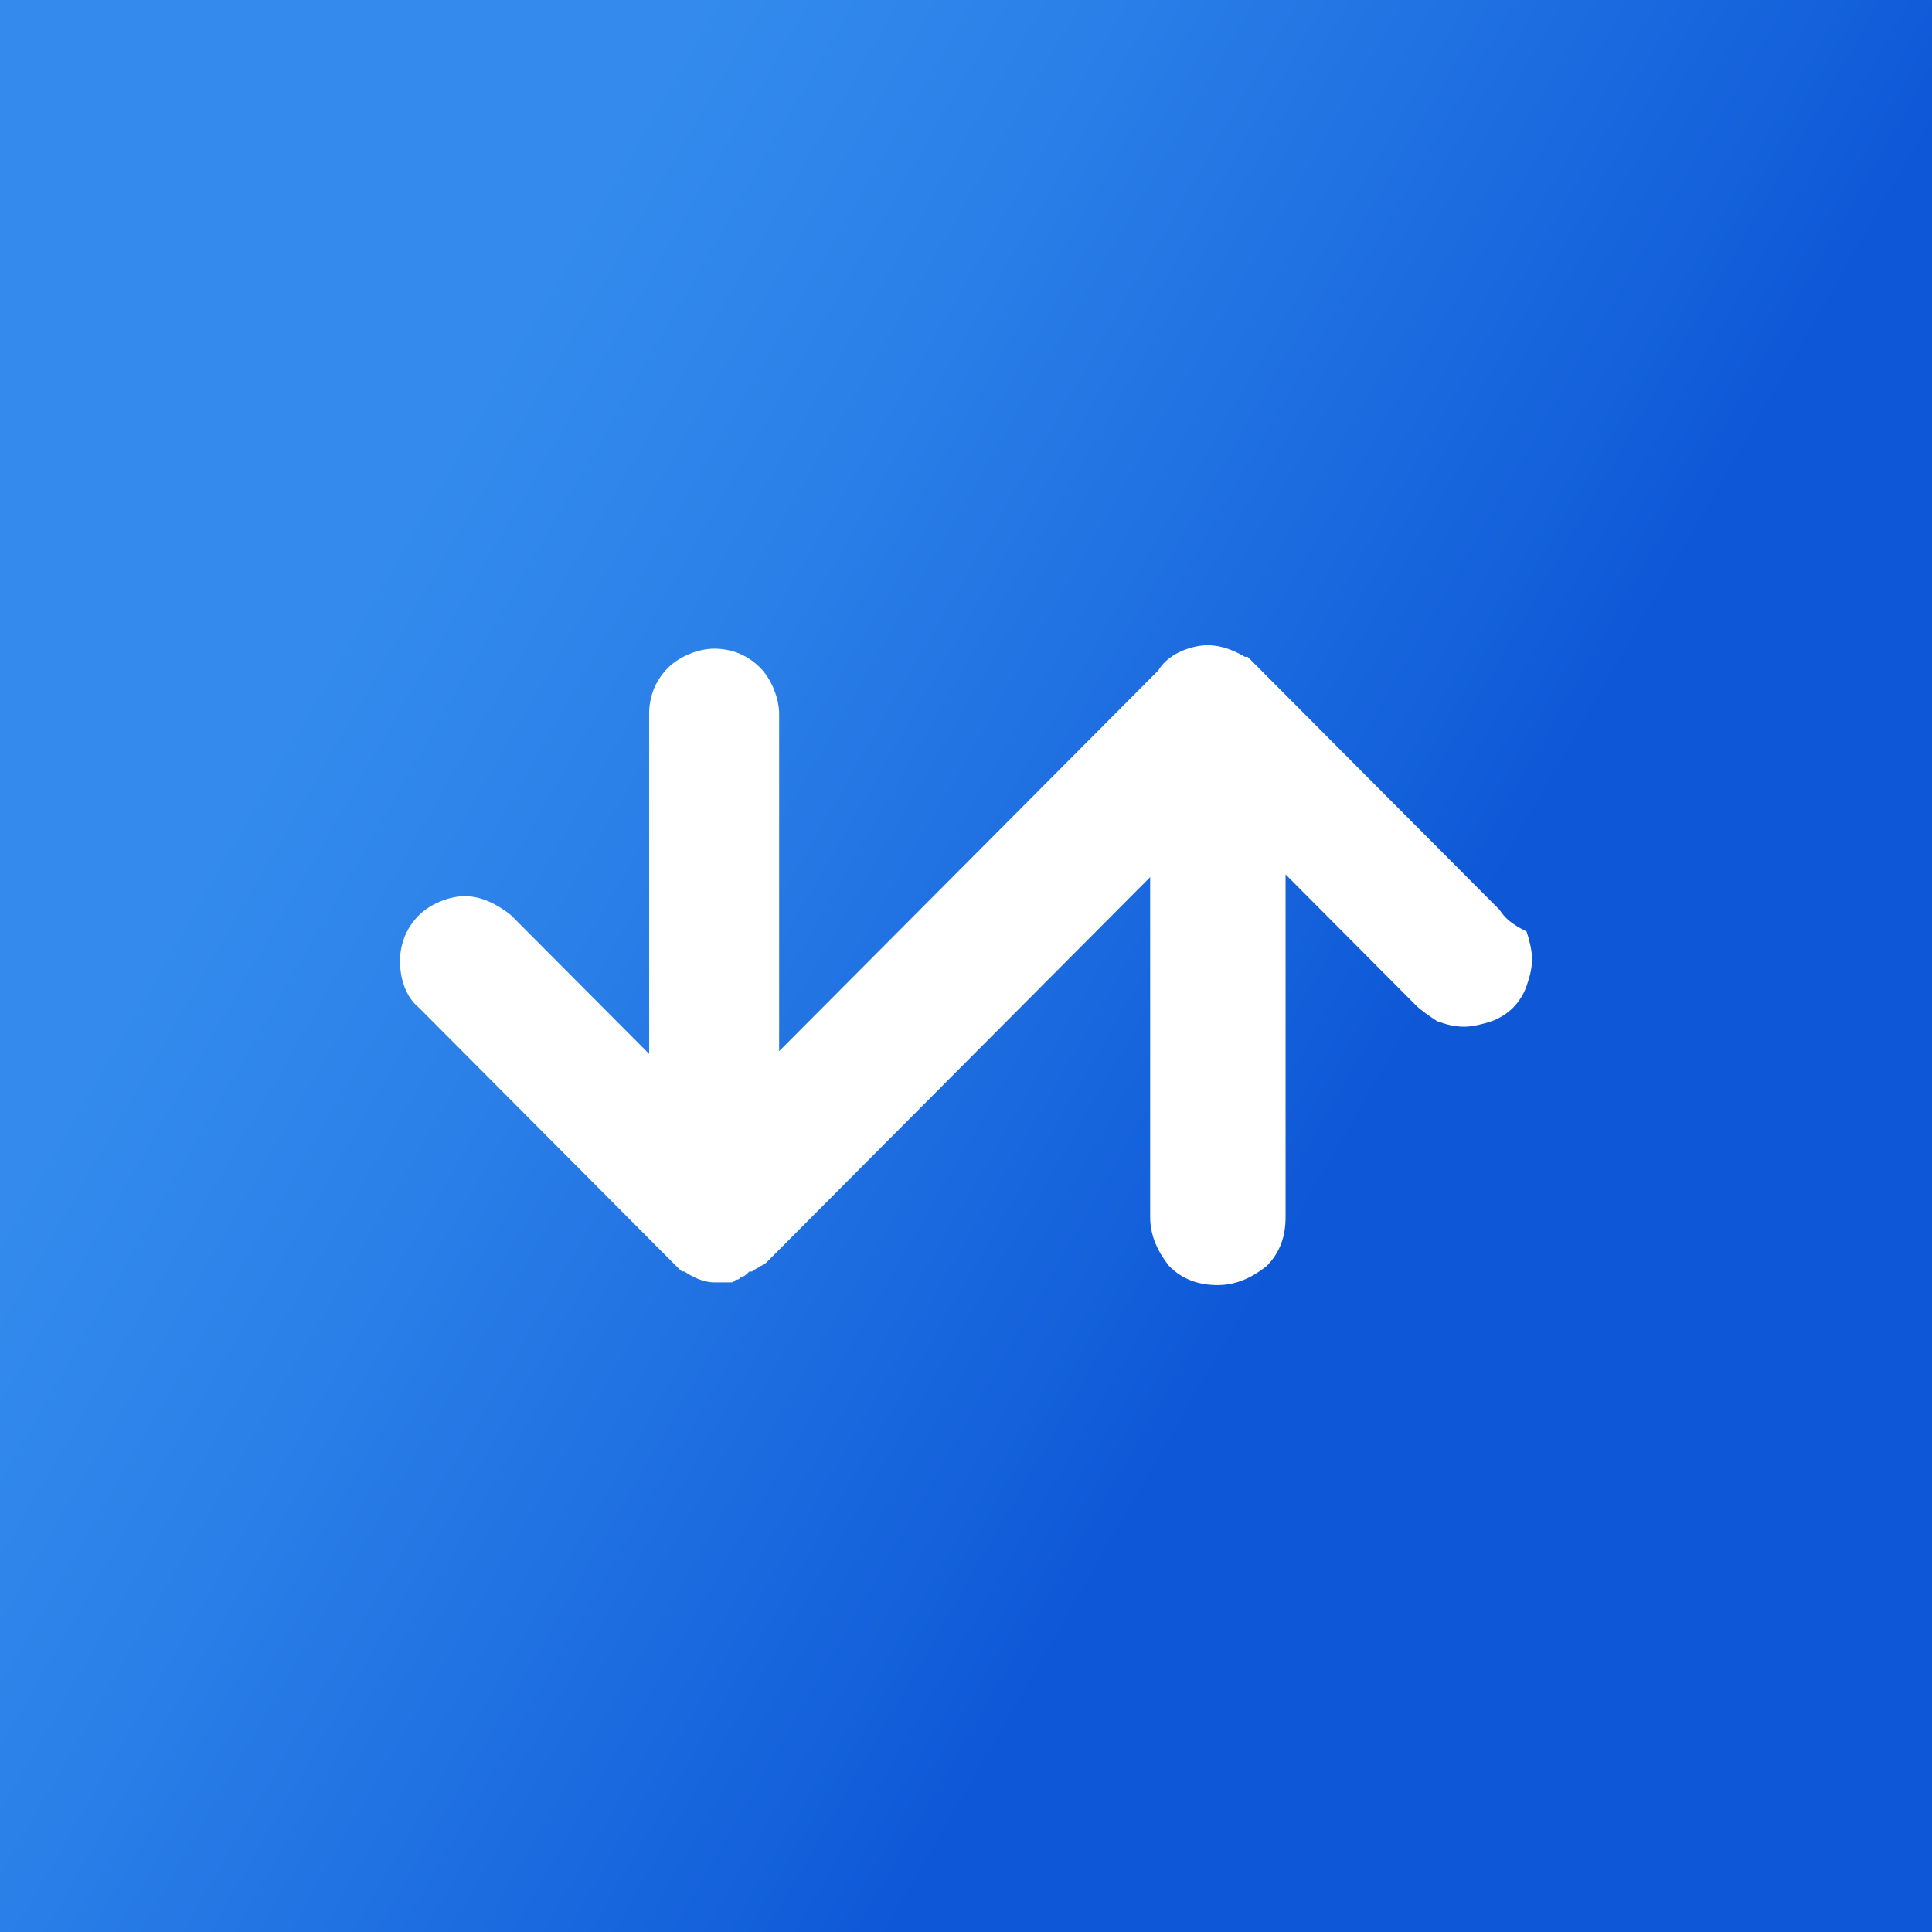
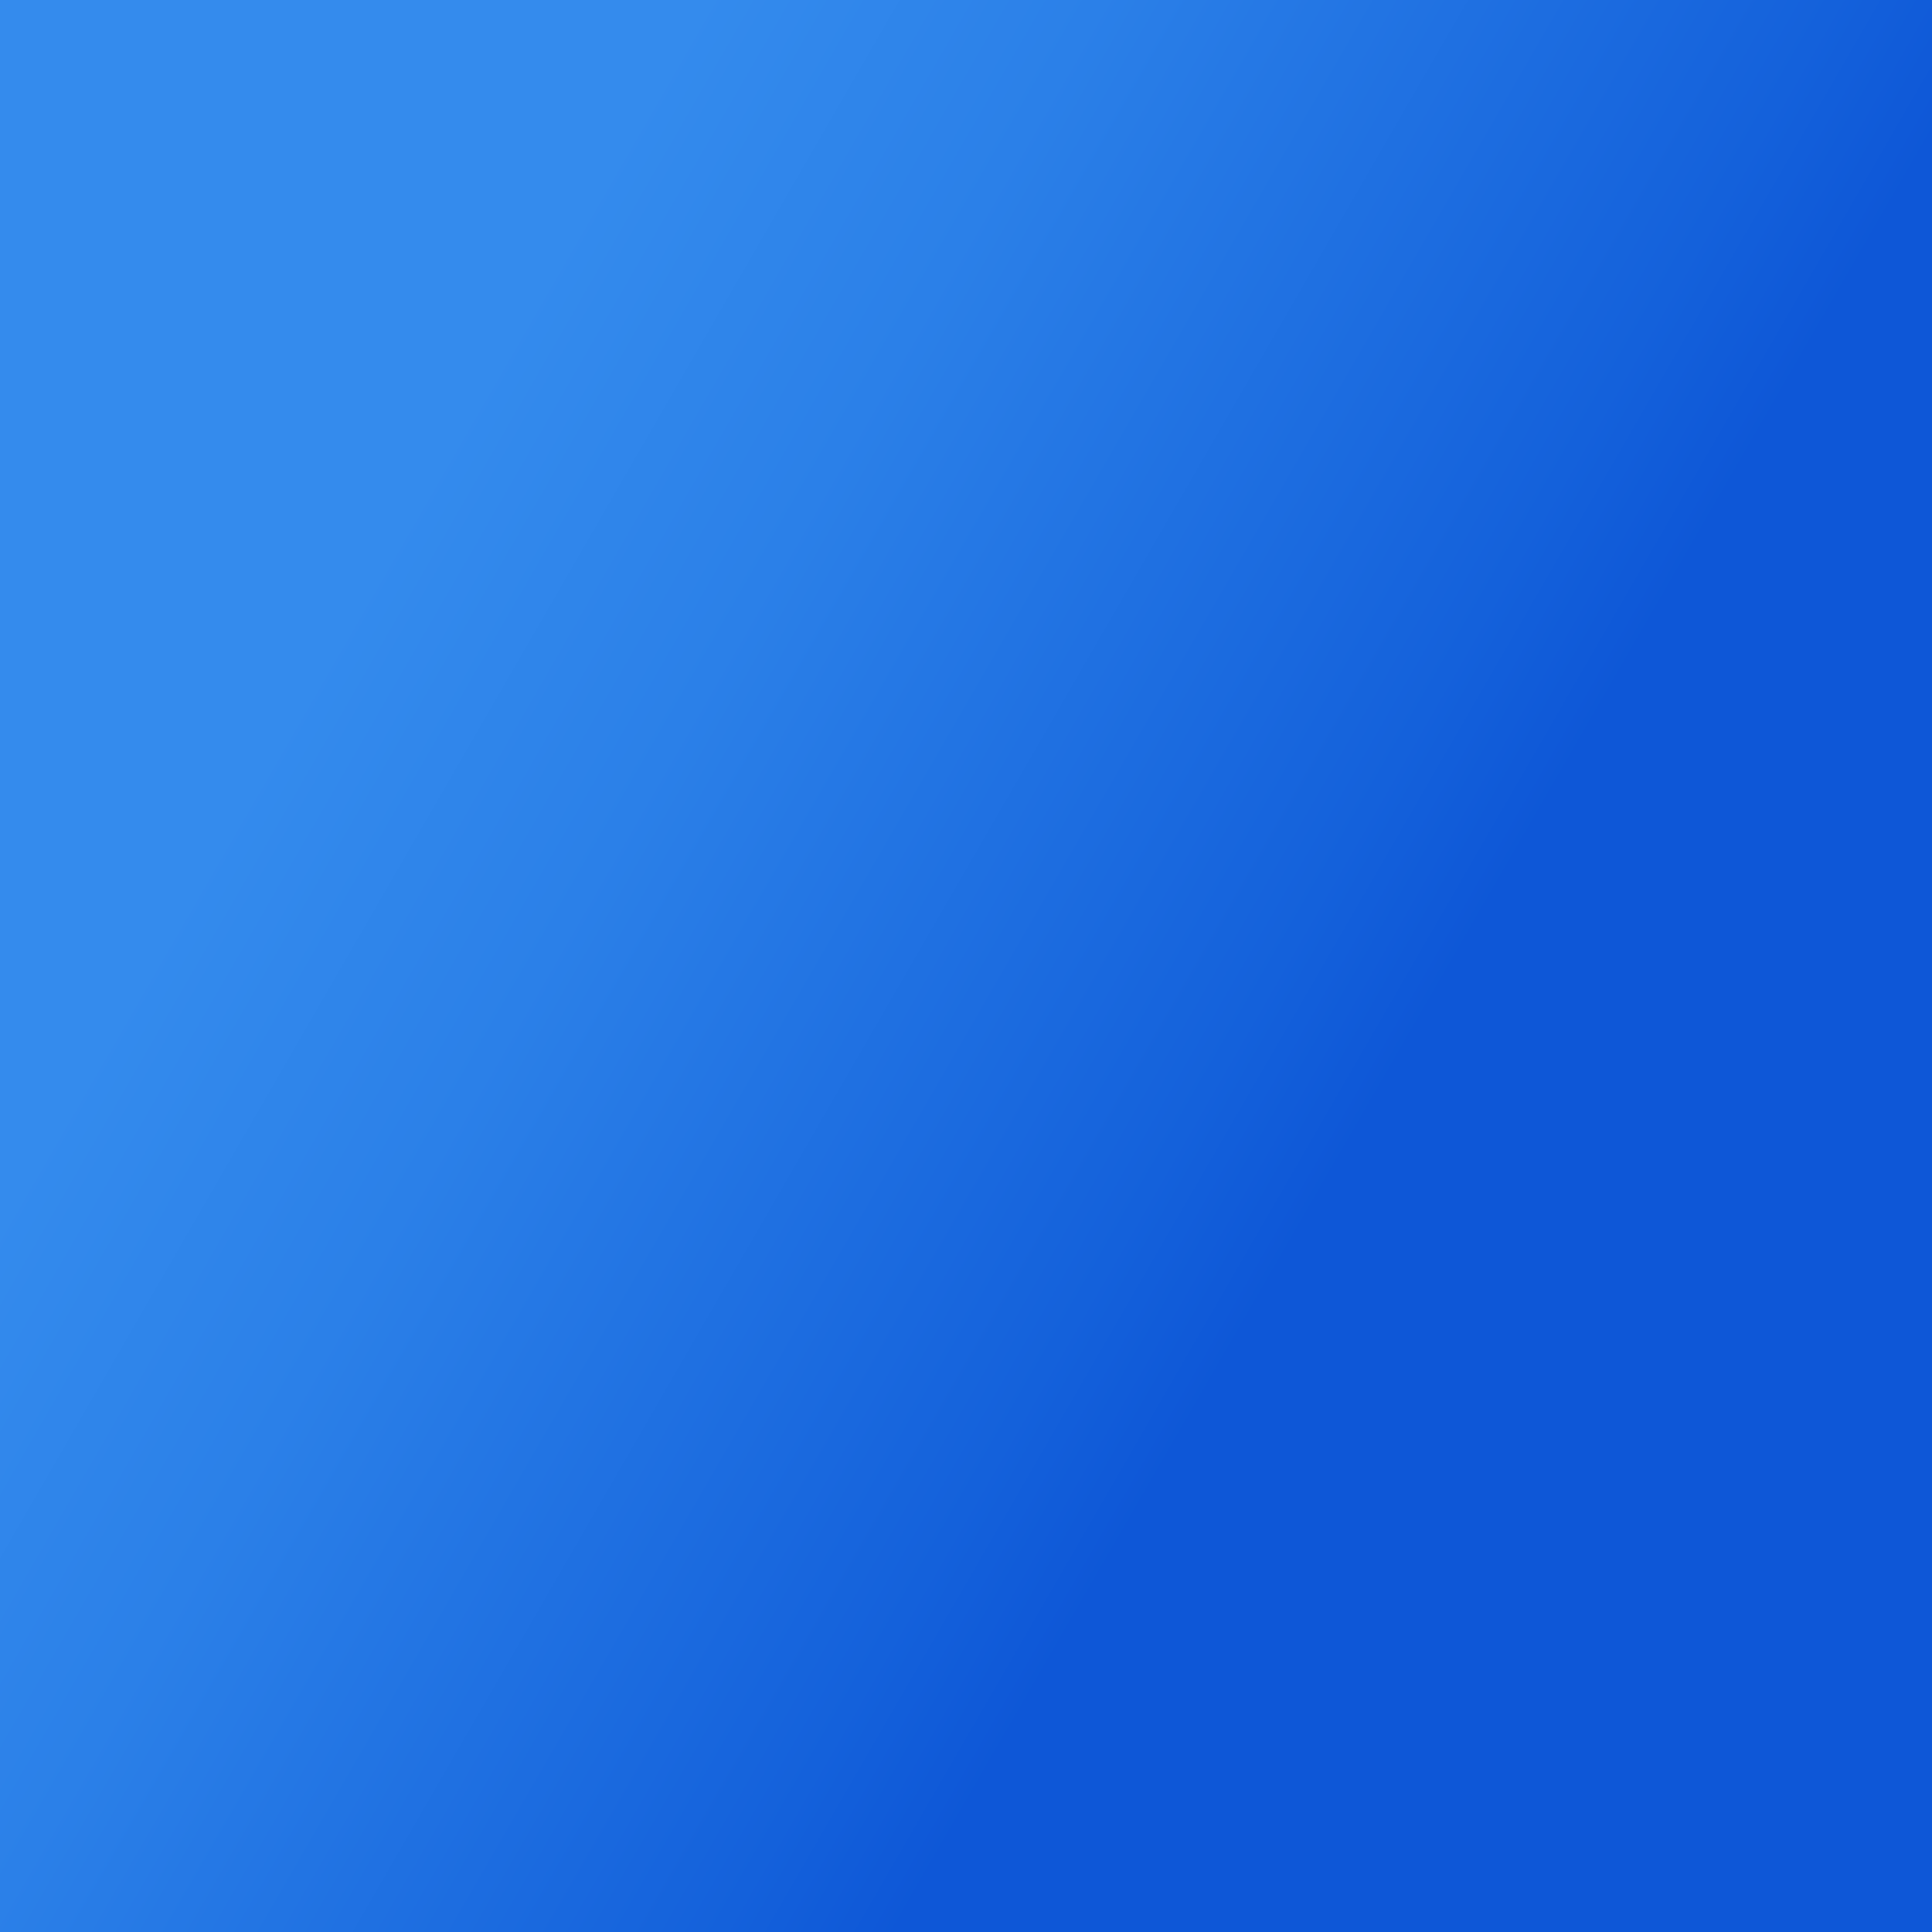
<svg xmlns="http://www.w3.org/2000/svg" width="512" height="512" viewBox="0 0 512 512" fill="none">
  <rect x="0" y="0" width="512" height="512" fill="#333333" stroke="none" />
  <rect width="512" height="512" fill="url(#paint0_linear_216_514)" />
-   <path d="M397.388 241.101L332.794 176.233C332.077 175.512 332.077 175.512 331.359 174.791L330.641 174.071C330.641 174.071 330.641 174.071 329.923 174.071C326.335 171.908 322.029 170.467 317.722 171.187C313.416 171.908 309.11 174.071 306.957 177.674L206.478 278.58V189.206C206.478 184.882 204.325 179.837 201.455 176.954C197.866 173.35 193.56 171.908 189.254 171.908C184.947 171.908 179.923 174.071 177.053 176.954C173.464 180.557 172.029 184.882 172.029 189.206V279.301L135.426 242.542C131.837 239.659 127.531 237.497 123.225 237.497C118.919 237.497 113.895 239.659 111.024 242.542C107.435 246.146 106 250.471 106 254.795C106 259.12 107.435 264.165 111.024 267.048L178.488 334.799C179.206 335.52 179.206 335.52 179.923 336.241C180.641 336.961 180.641 336.961 181.359 336.961C183.512 338.403 186.383 339.844 189.254 339.844C189.971 339.844 190.689 339.844 190.689 339.844C191.407 339.844 191.407 339.844 192.124 339.844C192.842 339.844 192.842 339.844 193.56 339.844C194.277 339.844 194.278 339.844 194.995 339.124C195.713 339.124 195.713 339.124 196.431 338.403C197.148 338.403 197.866 337.682 198.584 336.961H199.301C200.019 336.241 200.737 336.241 201.455 335.52C202.172 335.52 202.172 334.799 202.89 334.799L304.804 232.452V322.546C304.804 327.592 306.957 331.916 309.828 335.52C313.416 339.124 317.722 340.565 322.746 340.565C327.77 340.565 332.077 338.403 335.665 335.52C339.254 331.916 340.689 327.592 340.689 322.546V231.731L375.139 266.327C376.574 267.769 378.727 269.21 380.88 270.652C383.033 271.373 385.187 272.093 388.057 272.093C390.211 272.093 393.081 271.373 395.234 270.652C397.388 269.931 399.541 268.49 400.976 267.048C402.411 265.607 403.847 263.444 404.565 261.282C405.282 259.12 406 256.957 406 254.074C406 251.912 405.282 249.029 404.565 246.867C400.258 244.705 398.823 243.263 397.388 241.101Z" fill="white" />
  <defs>
    <linearGradient id="paint0_linear_216_514" x1="34.491" y1="128.111" x2="477.511" y2="383.891" gradientUnits="userSpaceOnUse">
      <stop offset="0.13" stop-color="#348BED" />
      <stop offset="0.31" stop-color="#2B80E8" />
      <stop offset="0.64" stop-color="#1461DB" />
      <stop offset="0.72" stop-color="#0E57D7" />
    </linearGradient>
  </defs>
</svg>